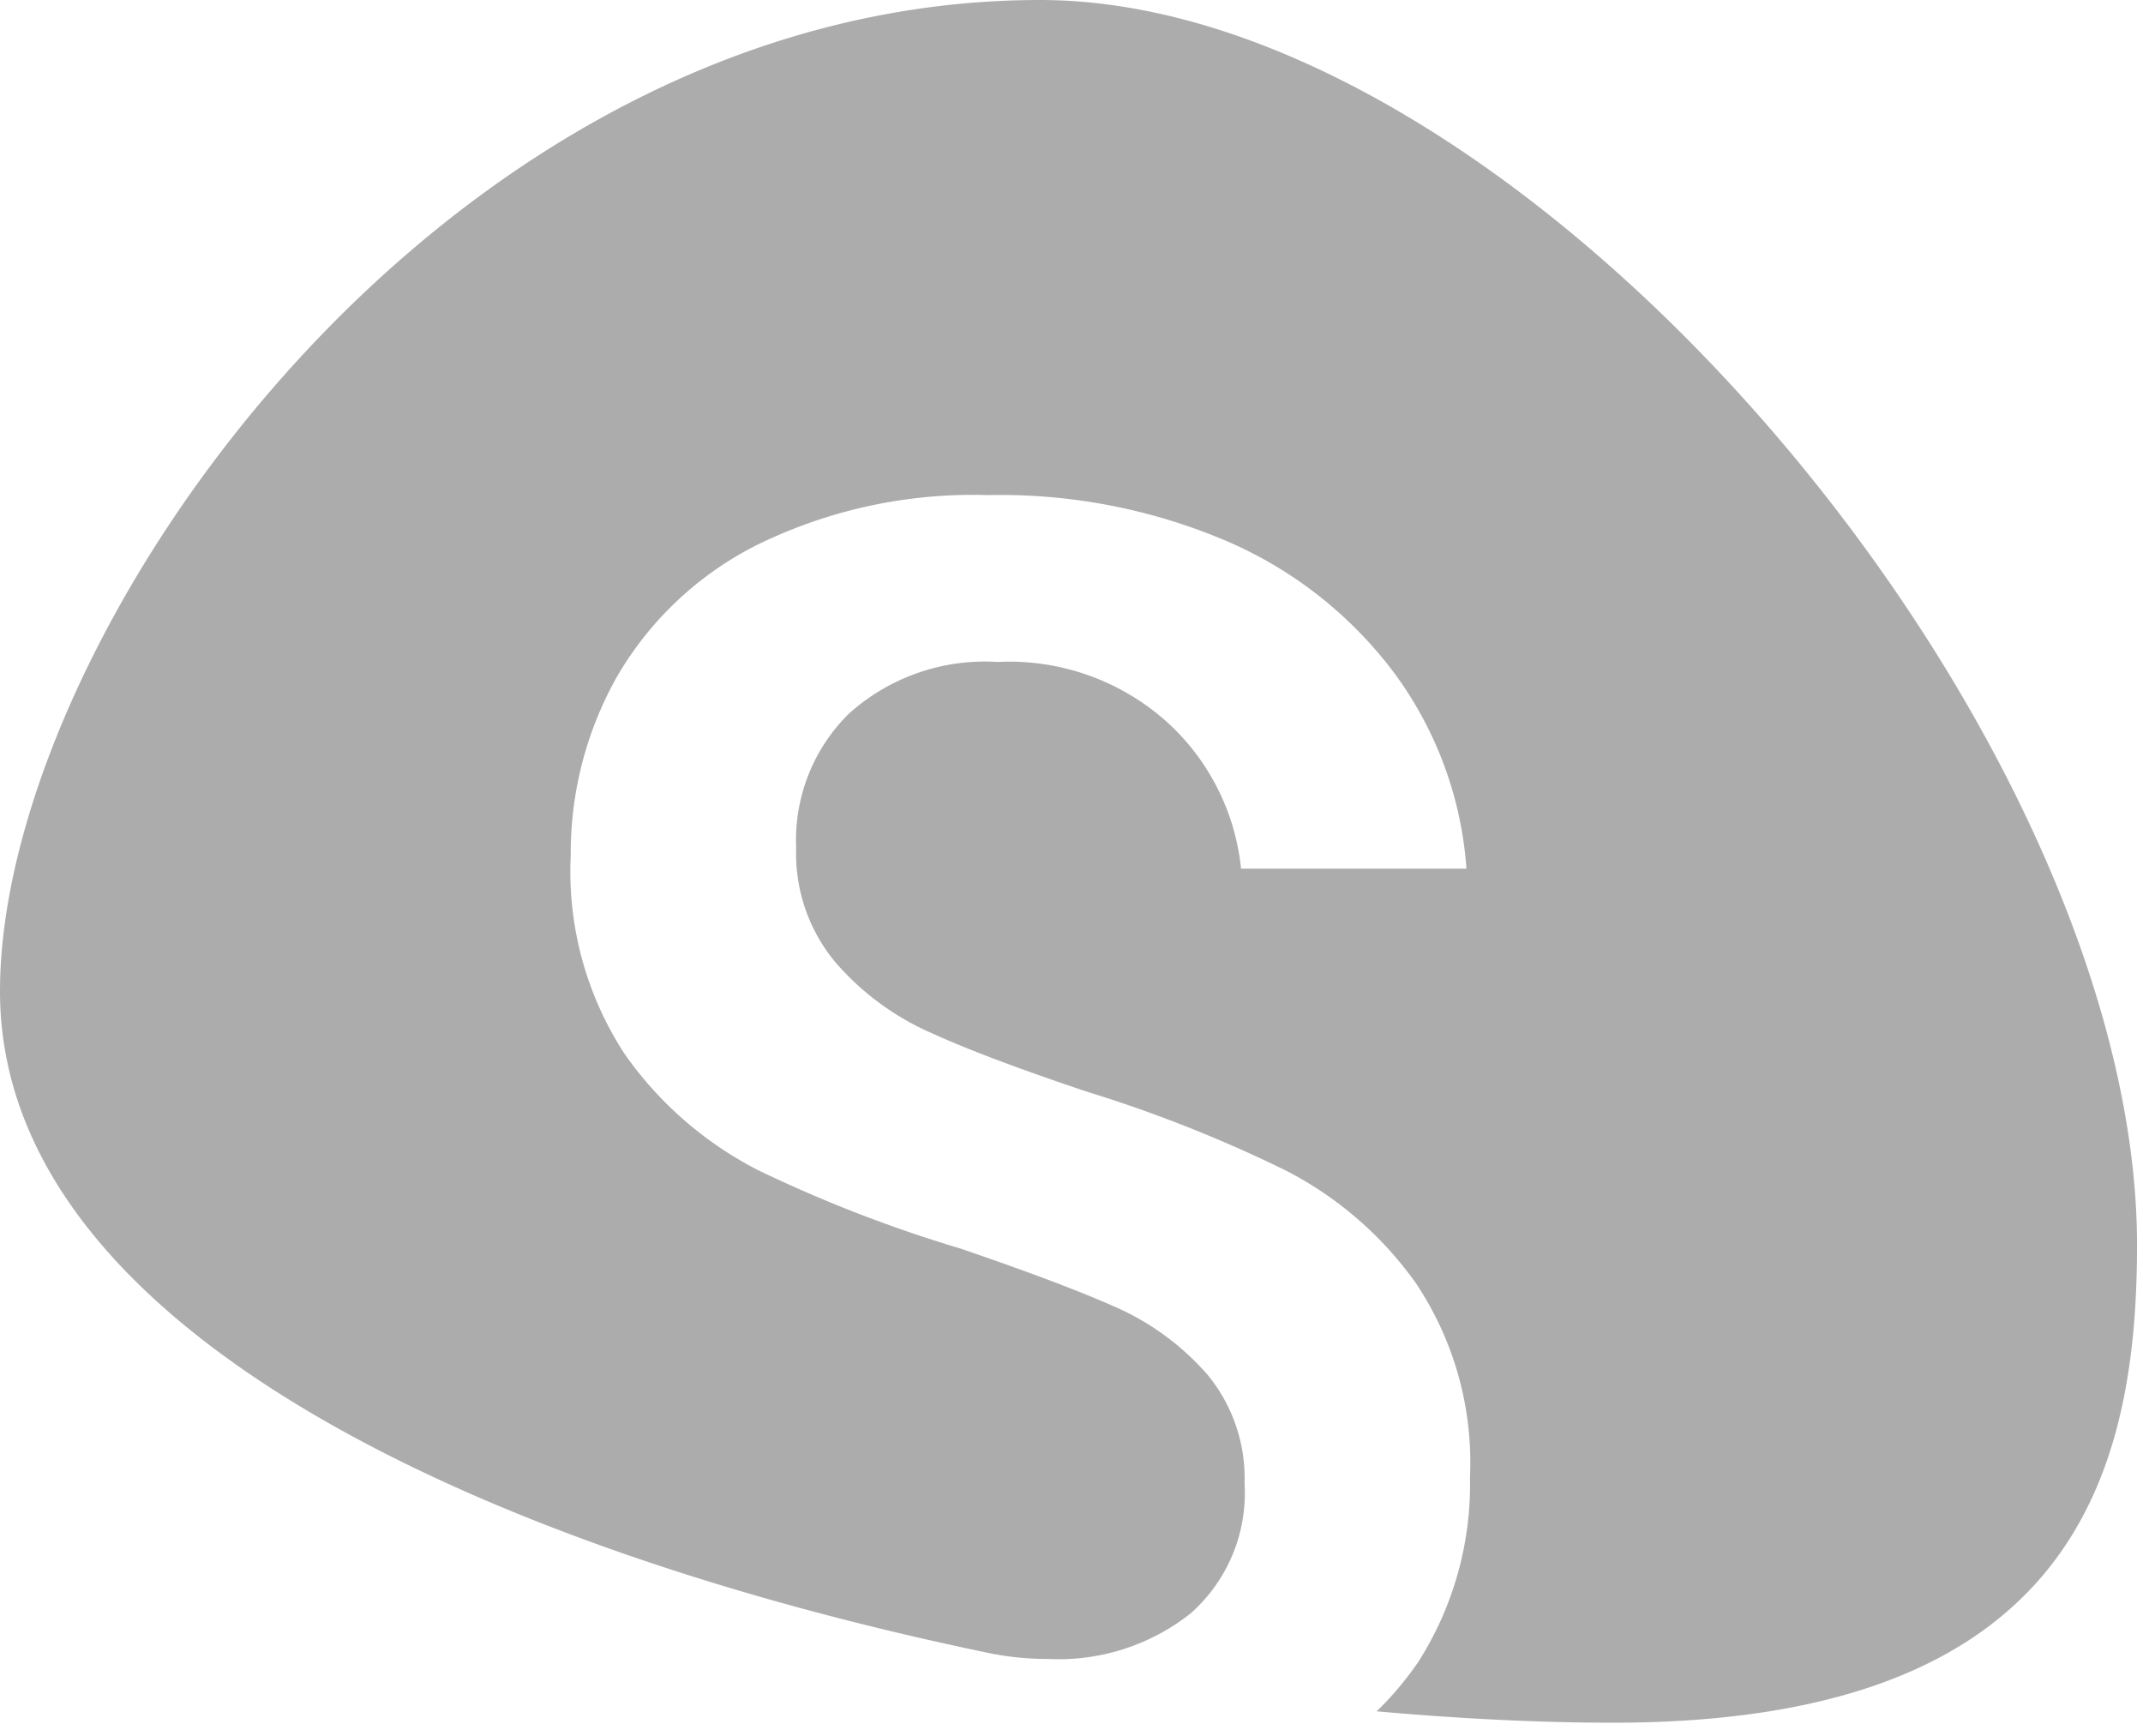
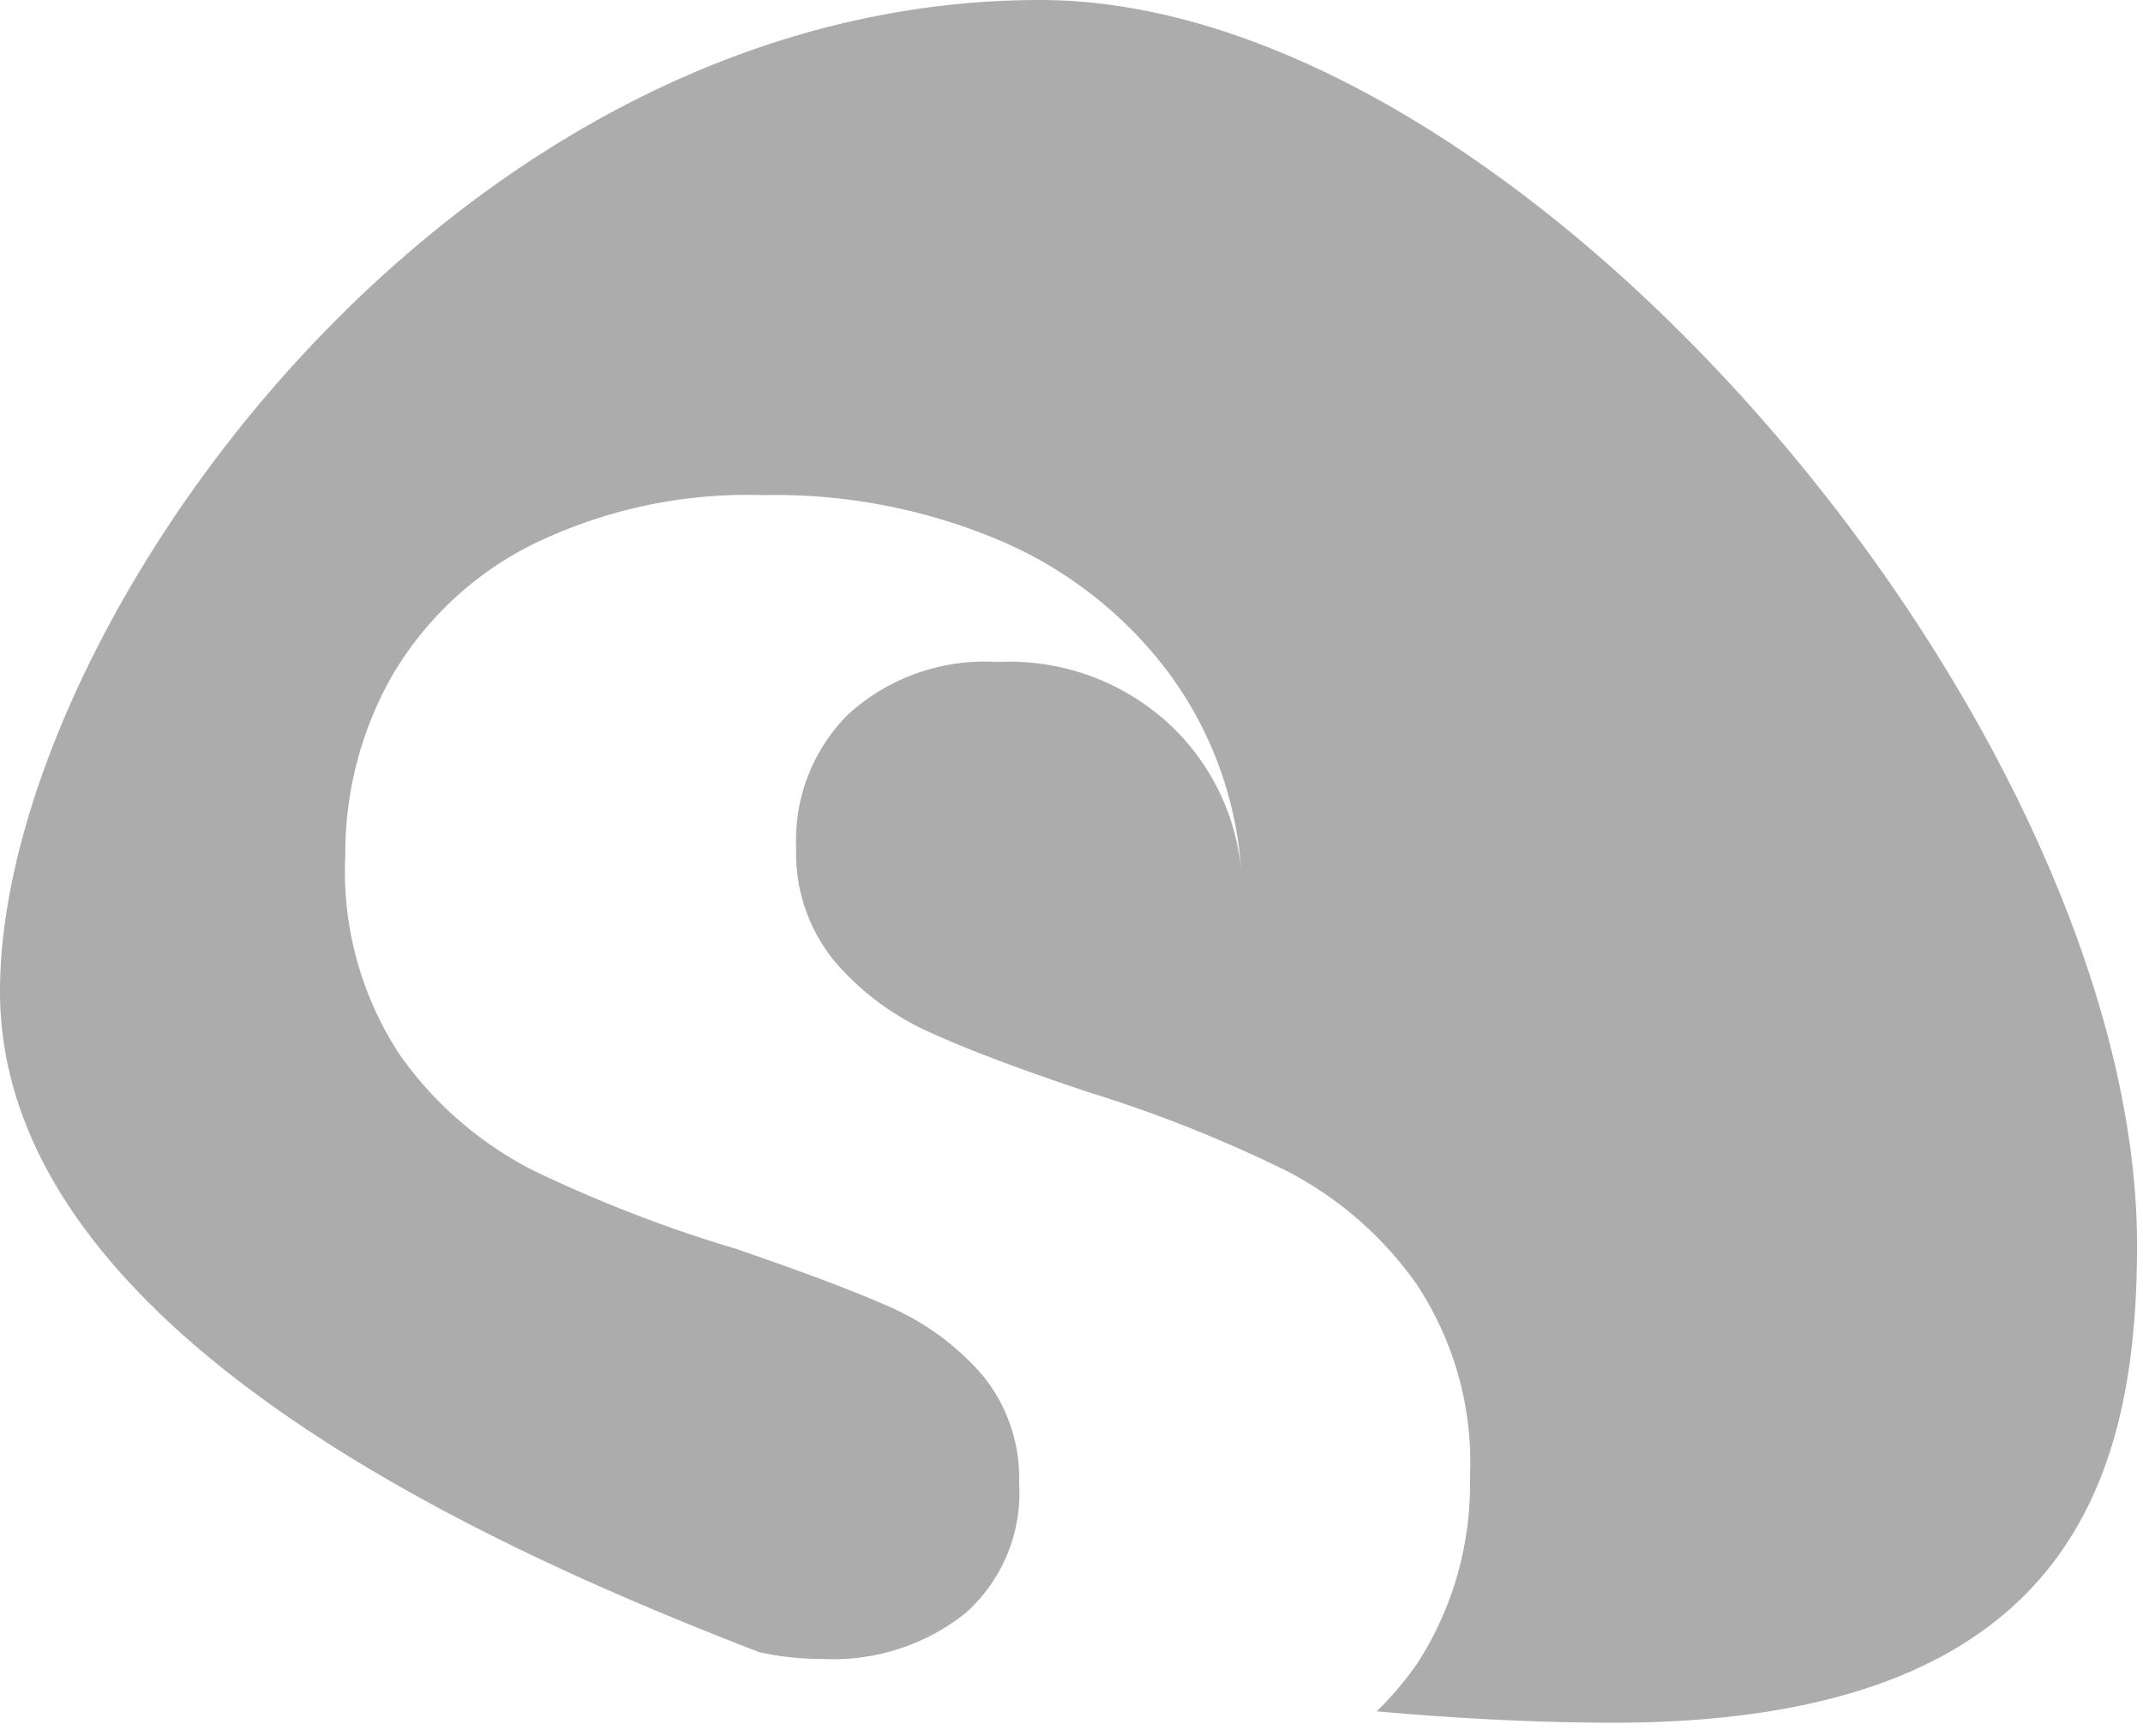
<svg xmlns="http://www.w3.org/2000/svg" viewBox="0 0 79 64">
-   <path fill="#ACACAC" fill-rule="evenodd" d="M0 36.54C0 23.36 16.36 0 38.34 0c18 0 40.44 27 40.44 45.89 0 8.61-2.5 17.61-19.31 17.61-2.65 0-5.6-.14-8.72-.42a11.82 11.82 0 0 0 1.54-1.83 12.19 12.19 0 0 0 1.9-6.81 11.89 11.89 0 0 0-2-7.15 13.39 13.39 0 0 0-4.8-4.15 50.083 50.083 0 0 0-7.29-2.89c-2.45-.82-4.38-1.54-5.78-2.18a9.93 9.93 0 0 1-3.54-2.62 6.26 6.26 0 0 1-1.43-4.2 6.54 6.54 0 0 1 1.94-4.94 7.49 7.49 0 0 1 5.48-1.91 8.7 8.7 0 0 1 6.29 2.25 8.45 8.45 0 0 1 2.69 5.37h8.31a13.79 13.79 0 0 0-2.66-7.21 15.23 15.23 0 0 0-6.19-4.87 21.271 21.271 0 0 0-8.78-1.69 18.06 18.06 0 0 0-8.51 1.83 12.42 12.42 0 0 0-5.18 4.87 13.24 13.24 0 0 0-1.7 6.57 12.3 12.3 0 0 0 2 7.35 13.56 13.56 0 0 0 4.9 4.26 50.44 50.44 0 0 0 7.46 2.89c2.4.82 4.3 1.53 5.68 2.14a9.69 9.69 0 0 1 3.44 2.52 6 6 0 0 1 1.36 4 5.92 5.92 0 0 1-2 4.8 7.84 7.84 0 0 1-5.24 1.67 10.76 10.76 0 0 1-2.34-.25C18.2 57.12 0 49.12 0 36.54Z" />
+   <path fill="#ACACAC" fill-rule="evenodd" d="M0 36.54C0 23.36 16.36 0 38.34 0c18 0 40.44 27 40.44 45.89 0 8.61-2.5 17.61-19.31 17.61-2.65 0-5.6-.14-8.72-.42a11.82 11.82 0 0 0 1.54-1.83 12.19 12.19 0 0 0 1.9-6.81 11.89 11.89 0 0 0-2-7.15 13.39 13.39 0 0 0-4.8-4.15 50.083 50.083 0 0 0-7.29-2.89c-2.45-.82-4.38-1.54-5.78-2.18a9.93 9.93 0 0 1-3.54-2.62 6.26 6.26 0 0 1-1.43-4.2 6.54 6.54 0 0 1 1.94-4.94 7.49 7.49 0 0 1 5.48-1.91 8.7 8.7 0 0 1 6.29 2.25 8.45 8.45 0 0 1 2.69 5.37a13.79 13.79 0 0 0-2.66-7.21 15.23 15.23 0 0 0-6.19-4.87 21.271 21.271 0 0 0-8.78-1.69 18.06 18.06 0 0 0-8.51 1.83 12.42 12.42 0 0 0-5.18 4.87 13.24 13.24 0 0 0-1.7 6.57 12.3 12.3 0 0 0 2 7.35 13.56 13.56 0 0 0 4.9 4.26 50.44 50.44 0 0 0 7.46 2.89c2.4.82 4.3 1.53 5.68 2.14a9.69 9.69 0 0 1 3.44 2.52 6 6 0 0 1 1.36 4 5.92 5.92 0 0 1-2 4.8 7.84 7.84 0 0 1-5.24 1.67 10.76 10.76 0 0 1-2.34-.25C18.2 57.12 0 49.12 0 36.54Z" />
</svg>